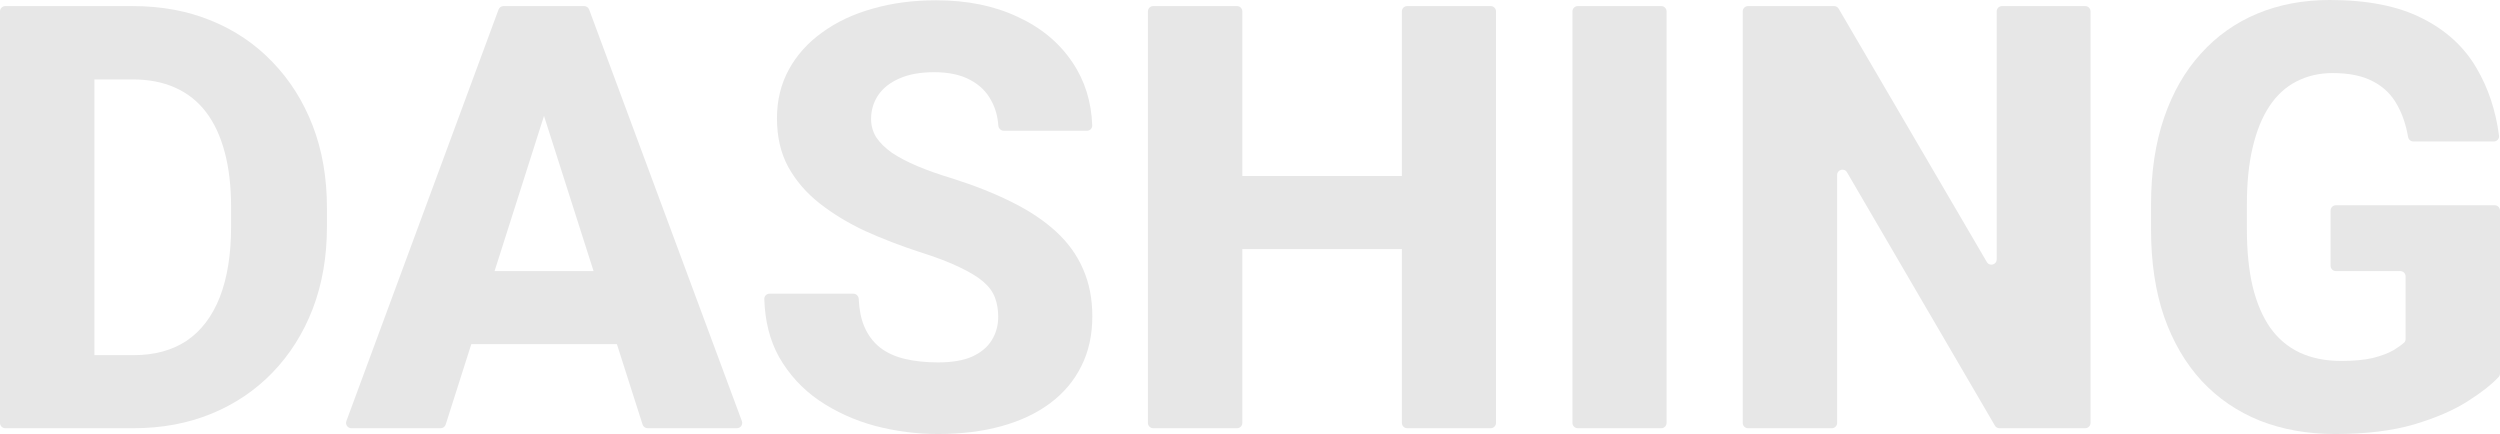
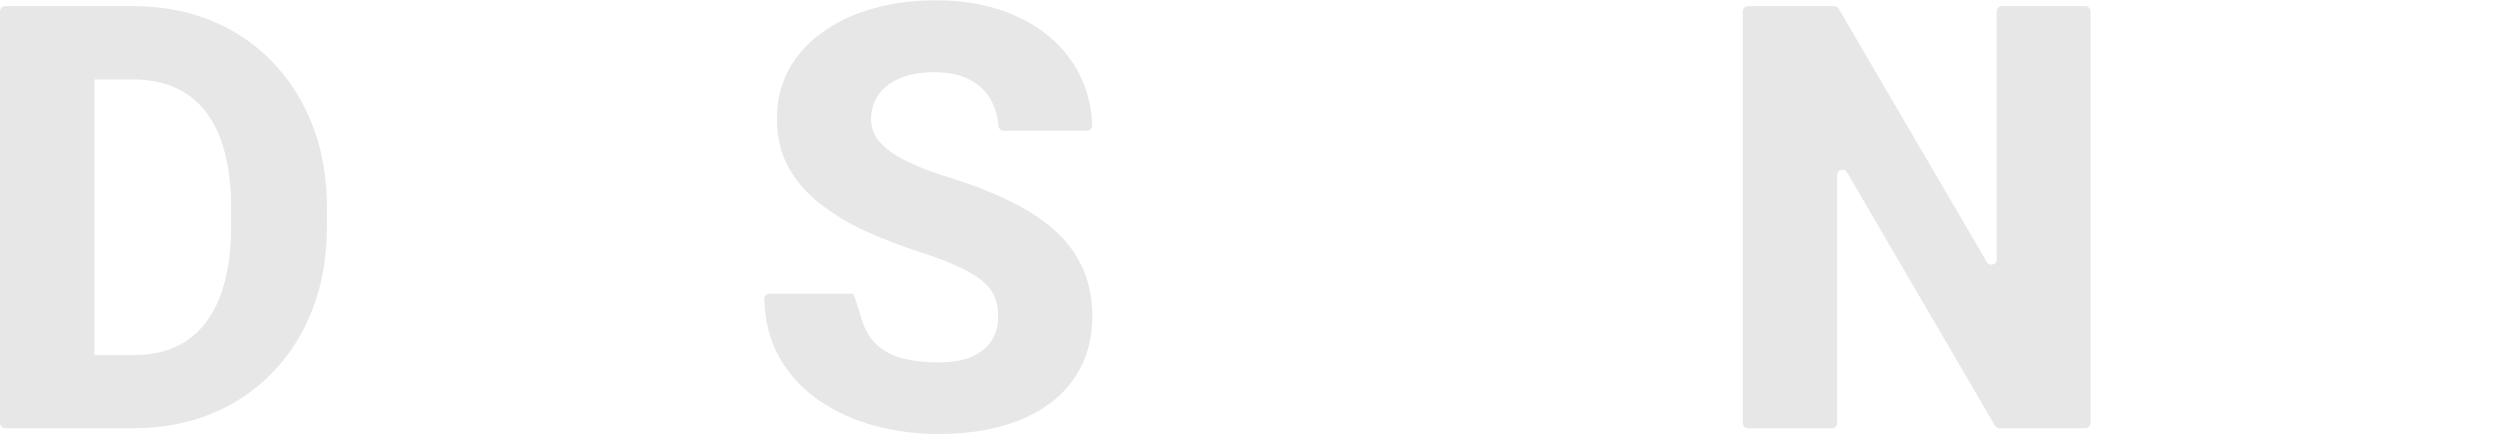
<svg xmlns="http://www.w3.org/2000/svg" width="1417" height="246" viewBox="0 0 1417 246" fill="none">
  <path d="M75.667 242.713H26.167C24.501 242.713 23.154 241.356 23.167 239.69L23.448 204.279C23.461 202.631 24.8 201.303 26.448 201.303H75.667C87.595 201.303 97.662 198.564 105.869 193.086C114.076 187.499 120.313 179.283 124.58 168.437C128.848 157.482 130.982 144.171 130.982 128.505V117.495C130.982 105.663 129.778 95.256 127.371 86.272C124.963 77.18 121.407 69.566 116.702 63.431C111.997 57.296 106.142 52.695 99.139 49.627C92.245 46.56 84.312 45.026 75.339 45.026H25.159C23.502 45.026 22.159 43.683 22.159 42.026V6.451C22.159 4.794 23.502 3.451 25.159 3.451H75.339C91.534 3.451 106.306 6.19 119.656 11.667C133.116 17.145 144.715 24.978 154.453 35.166C164.302 45.355 171.907 57.406 177.269 71.319C182.63 85.232 185.311 100.733 185.311 117.824V128.505C185.311 145.486 182.63 160.987 177.269 175.01C171.907 188.923 164.302 200.974 154.453 211.162C144.715 221.241 133.17 229.019 119.82 234.497C106.471 239.975 91.753 242.713 75.667 242.713ZM50.509 3.451C52.166 3.451 53.509 4.794 53.509 6.451V239.713C53.509 241.37 52.166 242.713 50.509 242.713H3C1.343 242.713 0 241.37 0 239.713V6.451C0 4.794 1.343 3.451 3 3.451H50.509Z" fill="#E7E7E7" />
-   <path d="M313.701 48.697C313.678 48.879 313.639 49.058 313.583 49.232L252.617 240.624C252.22 241.868 251.064 242.713 249.758 242.713H199.139C197.05 242.713 195.601 240.632 196.325 238.673L282.577 5.41C283.012 4.233 284.135 3.451 285.391 3.451H316.009C317.815 3.451 319.212 5.035 318.986 6.827L313.701 48.697ZM367.069 242.713C365.764 242.713 364.608 241.87 364.211 240.626L303.076 49.213C303.024 49.051 302.986 48.886 302.963 48.718L297.077 6.869C296.823 5.063 298.225 3.451 300.048 3.451H331.113C332.367 3.451 333.489 4.231 333.925 5.407L420.497 238.67C421.224 240.629 419.775 242.713 417.684 242.713H367.069ZM359.252 153.647C360.909 153.647 362.252 154.99 362.252 156.647V192.058C362.252 193.715 360.909 195.058 359.252 195.058H240.671C239.014 195.058 237.671 193.715 237.671 192.058V156.647C237.671 154.99 239.014 153.647 240.671 153.647H359.252Z" fill="#E7E7E7" />
-   <path d="M565.782 179.611C565.782 175.558 565.18 171.943 563.977 168.766C562.773 165.479 560.585 162.466 557.411 159.727C554.238 156.989 549.752 154.25 543.952 151.511C538.152 148.663 530.547 145.76 521.137 142.802C510.413 139.296 500.182 135.352 490.443 130.97C480.814 126.478 472.224 121.275 464.674 115.359C457.123 109.443 451.16 102.541 446.783 94.653C442.515 86.766 440.381 77.563 440.381 67.046C440.381 56.858 442.624 47.655 447.111 39.439C451.597 31.222 457.889 24.211 465.987 18.405C474.084 12.489 483.604 7.997 494.547 4.93C505.489 1.753 517.526 0.164 530.657 0.164C548.165 0.164 563.539 3.287 576.78 9.531C590.129 15.666 600.525 24.321 607.966 35.495C614.895 45.8 618.598 57.672 619.074 71.112C619.133 72.768 617.784 74.112 616.127 74.112H568.946C567.29 74.112 565.959 72.767 565.845 71.114C565.482 65.873 564.148 61.175 561.843 57.022C559.217 51.983 555.168 48.039 549.697 45.19C544.335 42.342 537.605 40.918 529.508 40.918C521.629 40.918 515.009 42.123 509.647 44.533C504.395 46.834 500.401 50.011 497.665 54.064C495.039 58.118 493.726 62.554 493.726 67.375C493.726 71.209 494.711 74.715 496.68 77.892C498.759 80.959 501.714 83.862 505.544 86.601C509.483 89.231 514.298 91.75 519.988 94.16C525.678 96.57 532.189 98.871 539.52 101.062C552.323 105.116 563.649 109.607 573.497 114.537C583.454 119.467 591.826 125.054 598.61 131.299C605.394 137.543 610.482 144.609 613.875 152.497C617.376 160.385 619.127 169.313 619.127 179.283C619.127 189.909 617.048 199.331 612.89 207.547C608.841 215.764 602.932 222.775 595.163 228.581C587.503 234.278 578.312 238.605 567.588 241.563C556.864 244.521 544.882 246 531.642 246C519.605 246 507.732 244.466 496.024 241.399C484.315 238.222 473.701 233.401 464.181 226.938C454.771 220.474 447.22 212.258 441.53 202.289C436.358 192.947 433.583 182.006 433.204 169.466C433.154 167.81 434.502 166.465 436.159 166.465H483.668C485.325 166.465 486.66 167.809 486.73 169.465C486.983 175.408 488.001 180.543 489.787 184.87C491.866 189.8 494.82 193.798 498.65 196.866C502.589 199.933 507.349 202.124 512.93 203.439C518.511 204.754 524.748 205.411 531.642 205.411C539.63 205.411 546.086 204.315 551.01 202.124C556.044 199.824 559.764 196.701 562.171 192.758C564.579 188.814 565.782 184.432 565.782 179.611Z" fill="#E7E7E7" />
-   <path d="M808.004 99.748C809.661 99.748 811.004 101.091 811.004 102.747V138.158C811.004 139.815 809.661 141.158 808.004 141.158H690.244C688.587 141.158 687.244 139.815 687.244 138.158V102.747C687.244 101.091 688.587 99.748 690.244 99.748H808.004ZM701.15 3.451C702.807 3.451 704.15 4.794 704.15 6.451V239.713C704.15 241.37 702.807 242.713 701.15 242.713H653.641C651.985 242.713 650.641 241.37 650.641 239.713V6.451C650.641 4.794 651.985 3.451 653.641 3.451H701.15ZM844.935 3.451C846.592 3.451 847.935 4.794 847.935 6.451V239.713C847.935 241.37 846.592 242.713 844.935 242.713H797.59C795.933 242.713 794.59 241.37 794.59 239.713V6.451C794.59 4.794 795.933 3.451 797.59 3.451H844.935Z" fill="#E7E7E7" />
-   <path d="M941.612 3.451C943.269 3.451 944.612 4.794 944.612 6.451V239.713C944.612 241.37 943.269 242.713 941.612 242.713H894.267C892.61 242.713 891.267 241.37 891.267 239.713V6.451C891.267 4.794 892.61 3.451 894.267 3.451H941.612Z" fill="#E7E7E7" />
+   <path d="M565.782 179.611C565.782 175.558 565.18 171.943 563.977 168.766C562.773 165.479 560.585 162.466 557.411 159.727C554.238 156.989 549.752 154.25 543.952 151.511C538.152 148.663 530.547 145.76 521.137 142.802C510.413 139.296 500.182 135.352 490.443 130.97C480.814 126.478 472.224 121.275 464.674 115.359C457.123 109.443 451.16 102.541 446.783 94.653C442.515 86.766 440.381 77.563 440.381 67.046C440.381 56.858 442.624 47.655 447.111 39.439C451.597 31.222 457.889 24.211 465.987 18.405C474.084 12.489 483.604 7.997 494.547 4.93C505.489 1.753 517.526 0.164 530.657 0.164C548.165 0.164 563.539 3.287 576.78 9.531C590.129 15.666 600.525 24.321 607.966 35.495C614.895 45.8 618.598 57.672 619.074 71.112C619.133 72.768 617.784 74.112 616.127 74.112H568.946C567.29 74.112 565.959 72.767 565.845 71.114C565.482 65.873 564.148 61.175 561.843 57.022C559.217 51.983 555.168 48.039 549.697 45.19C544.335 42.342 537.605 40.918 529.508 40.918C521.629 40.918 515.009 42.123 509.647 44.533C504.395 46.834 500.401 50.011 497.665 54.064C495.039 58.118 493.726 62.554 493.726 67.375C493.726 71.209 494.711 74.715 496.68 77.892C498.759 80.959 501.714 83.862 505.544 86.601C509.483 89.231 514.298 91.75 519.988 94.16C525.678 96.57 532.189 98.871 539.52 101.062C552.323 105.116 563.649 109.607 573.497 114.537C583.454 119.467 591.826 125.054 598.61 131.299C605.394 137.543 610.482 144.609 613.875 152.497C617.376 160.385 619.127 169.313 619.127 179.283C619.127 189.909 617.048 199.331 612.89 207.547C608.841 215.764 602.932 222.775 595.163 228.581C587.503 234.278 578.312 238.605 567.588 241.563C556.864 244.521 544.882 246 531.642 246C519.605 246 507.732 244.466 496.024 241.399C484.315 238.222 473.701 233.401 464.181 226.938C454.771 220.474 447.22 212.258 441.53 202.289C436.358 192.947 433.583 182.006 433.204 169.466C433.154 167.81 434.502 166.465 436.159 166.465H483.668C486.983 175.408 488.001 180.543 489.787 184.87C491.866 189.8 494.82 193.798 498.65 196.866C502.589 199.933 507.349 202.124 512.93 203.439C518.511 204.754 524.748 205.411 531.642 205.411C539.63 205.411 546.086 204.315 551.01 202.124C556.044 199.824 559.764 196.701 562.171 192.758C564.579 188.814 565.782 184.432 565.782 179.611Z" fill="#E7E7E7" />
  <path d="M1181.91 3.451C1183.57 3.451 1184.91 4.794 1184.91 6.451V239.713C1184.91 241.37 1183.57 242.713 1181.91 242.713H1133.29C1132.22 242.713 1131.23 242.147 1130.7 241.226L1046.88 97.657C1045.34 95.013 1041.29 96.108 1041.29 99.169V239.713C1041.29 241.37 1039.95 242.713 1038.29 242.713H990.78C989.123 242.713 987.78 241.37 987.78 239.713V6.451C987.78 4.794 989.123 3.451 990.78 3.451H1039.57C1040.63 3.451 1041.62 4.016 1042.16 4.936L1126.14 148.527C1127.68 151.169 1131.73 150.073 1131.73 147.013V6.451C1131.73 4.794 1133.07 3.451 1134.73 3.451H1181.91Z" fill="#E7E7E7" />
-   <path d="M1414 116.345C1415.66 116.345 1417 117.688 1417 119.345V211.676C1417 212.404 1416.74 213.11 1416.24 213.644C1412.31 217.896 1406.54 222.437 1398.94 227.267C1390.96 232.415 1380.73 236.852 1368.25 240.577C1355.78 244.192 1340.89 246 1323.61 246C1307.96 246 1293.73 243.48 1280.93 238.441C1268.13 233.292 1257.13 225.788 1247.94 215.928C1238.75 205.959 1231.63 193.798 1226.6 179.447C1221.68 165.096 1219.21 148.663 1219.21 130.148V116.016C1219.21 97.502 1221.68 81.069 1226.6 66.717C1231.52 52.366 1238.47 40.261 1247.45 30.401C1256.42 20.431 1267.09 12.872 1279.45 7.723C1291.82 2.574 1305.5 0 1320.49 0C1341.82 0 1359.28 3.451 1372.85 10.353C1386.42 17.145 1396.7 26.567 1403.7 38.617C1410.31 49.813 1414.56 62.568 1416.45 76.884C1416.68 78.649 1415.29 80.192 1413.51 80.192H1367.91C1366.41 80.192 1365.15 79.083 1364.9 77.605C1363.71 70.697 1361.65 64.657 1358.73 59.487C1355.56 53.681 1351.02 49.244 1345.11 46.176C1339.2 42.999 1331.54 41.411 1322.13 41.411C1314.58 41.411 1307.74 42.999 1301.61 46.176C1295.59 49.244 1290.5 53.9 1286.35 60.144C1282.19 66.389 1279.01 74.167 1276.83 83.479C1274.64 92.681 1273.54 103.418 1273.54 115.687V130.148C1273.54 142.418 1274.64 153.209 1276.83 162.521C1279.12 171.833 1282.46 179.611 1286.84 185.856C1291.22 191.991 1296.74 196.647 1303.42 199.824C1310.2 203.001 1318.08 204.589 1327.05 204.589C1334.06 204.589 1339.96 204.041 1344.78 202.946C1349.59 201.741 1353.53 200.262 1356.6 198.509C1359.11 196.983 1361.1 195.568 1362.58 194.263C1363.18 193.737 1363.49 192.968 1363.49 192.173V156.647C1363.49 154.99 1362.15 153.647 1360.49 153.647H1323.98C1322.32 153.647 1320.98 152.304 1320.98 150.647V119.345C1320.98 117.688 1322.32 116.345 1323.98 116.345H1414Z" fill="#E7E7E7" />
</svg>